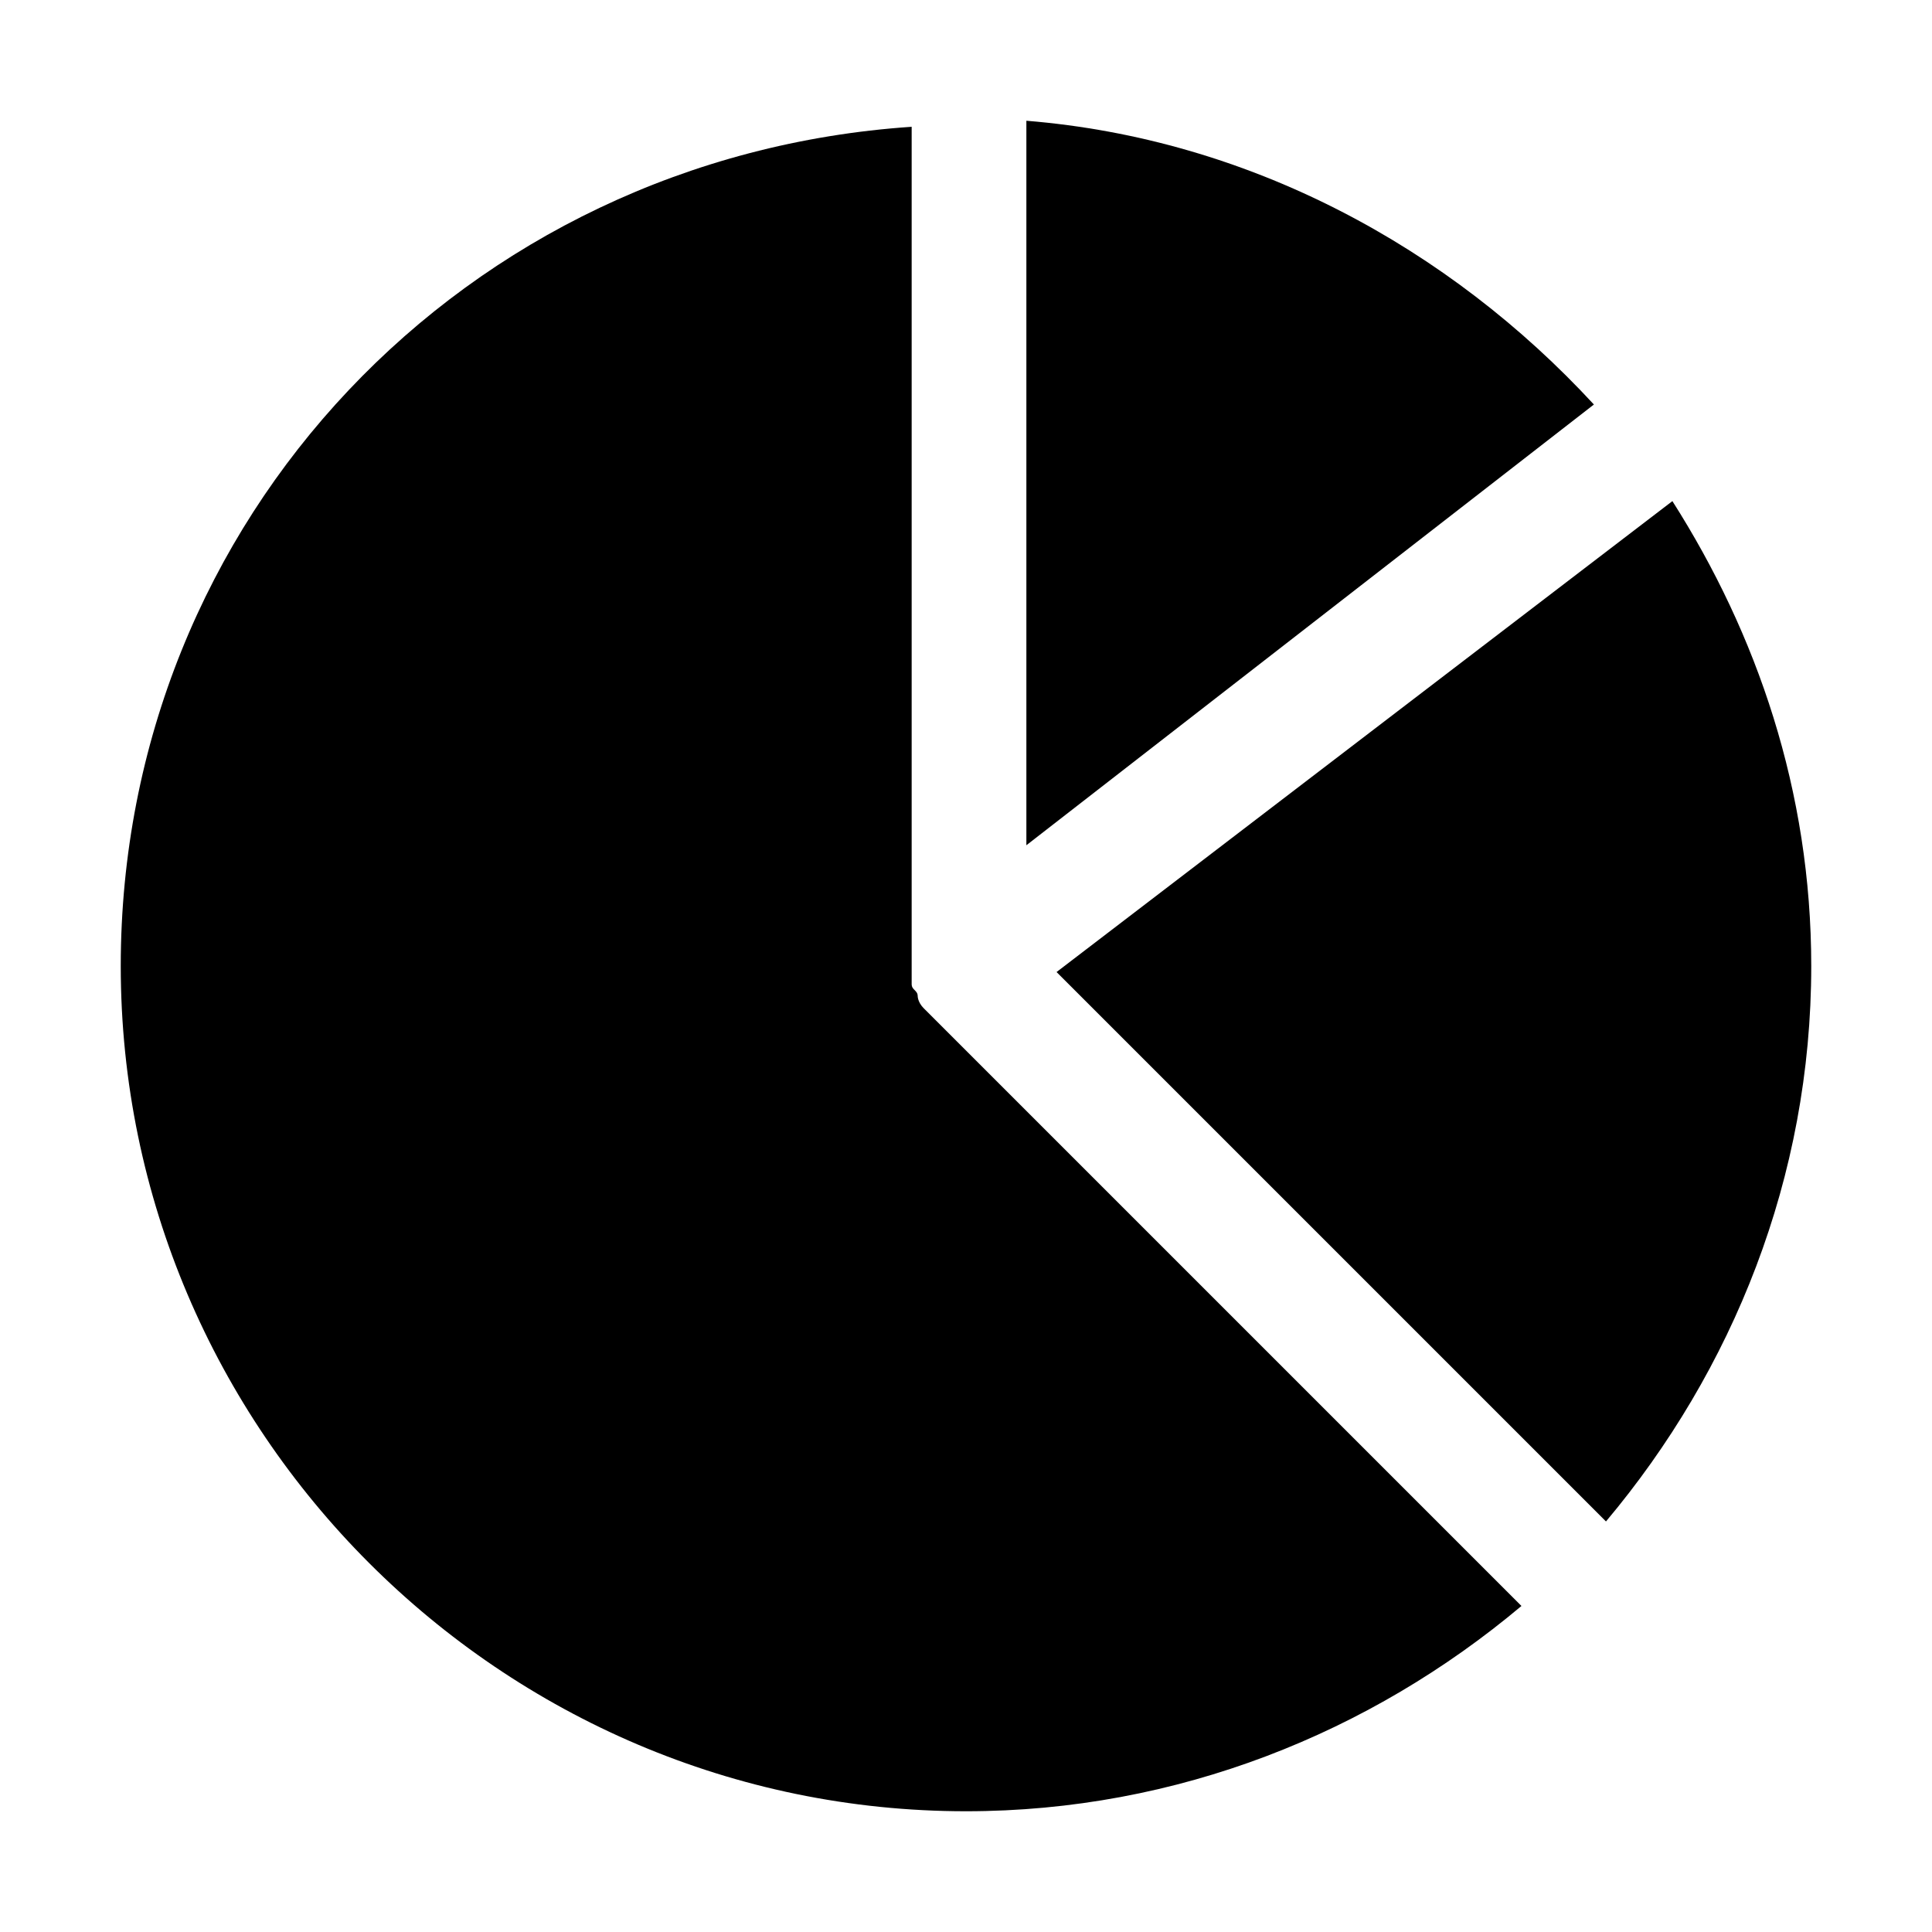
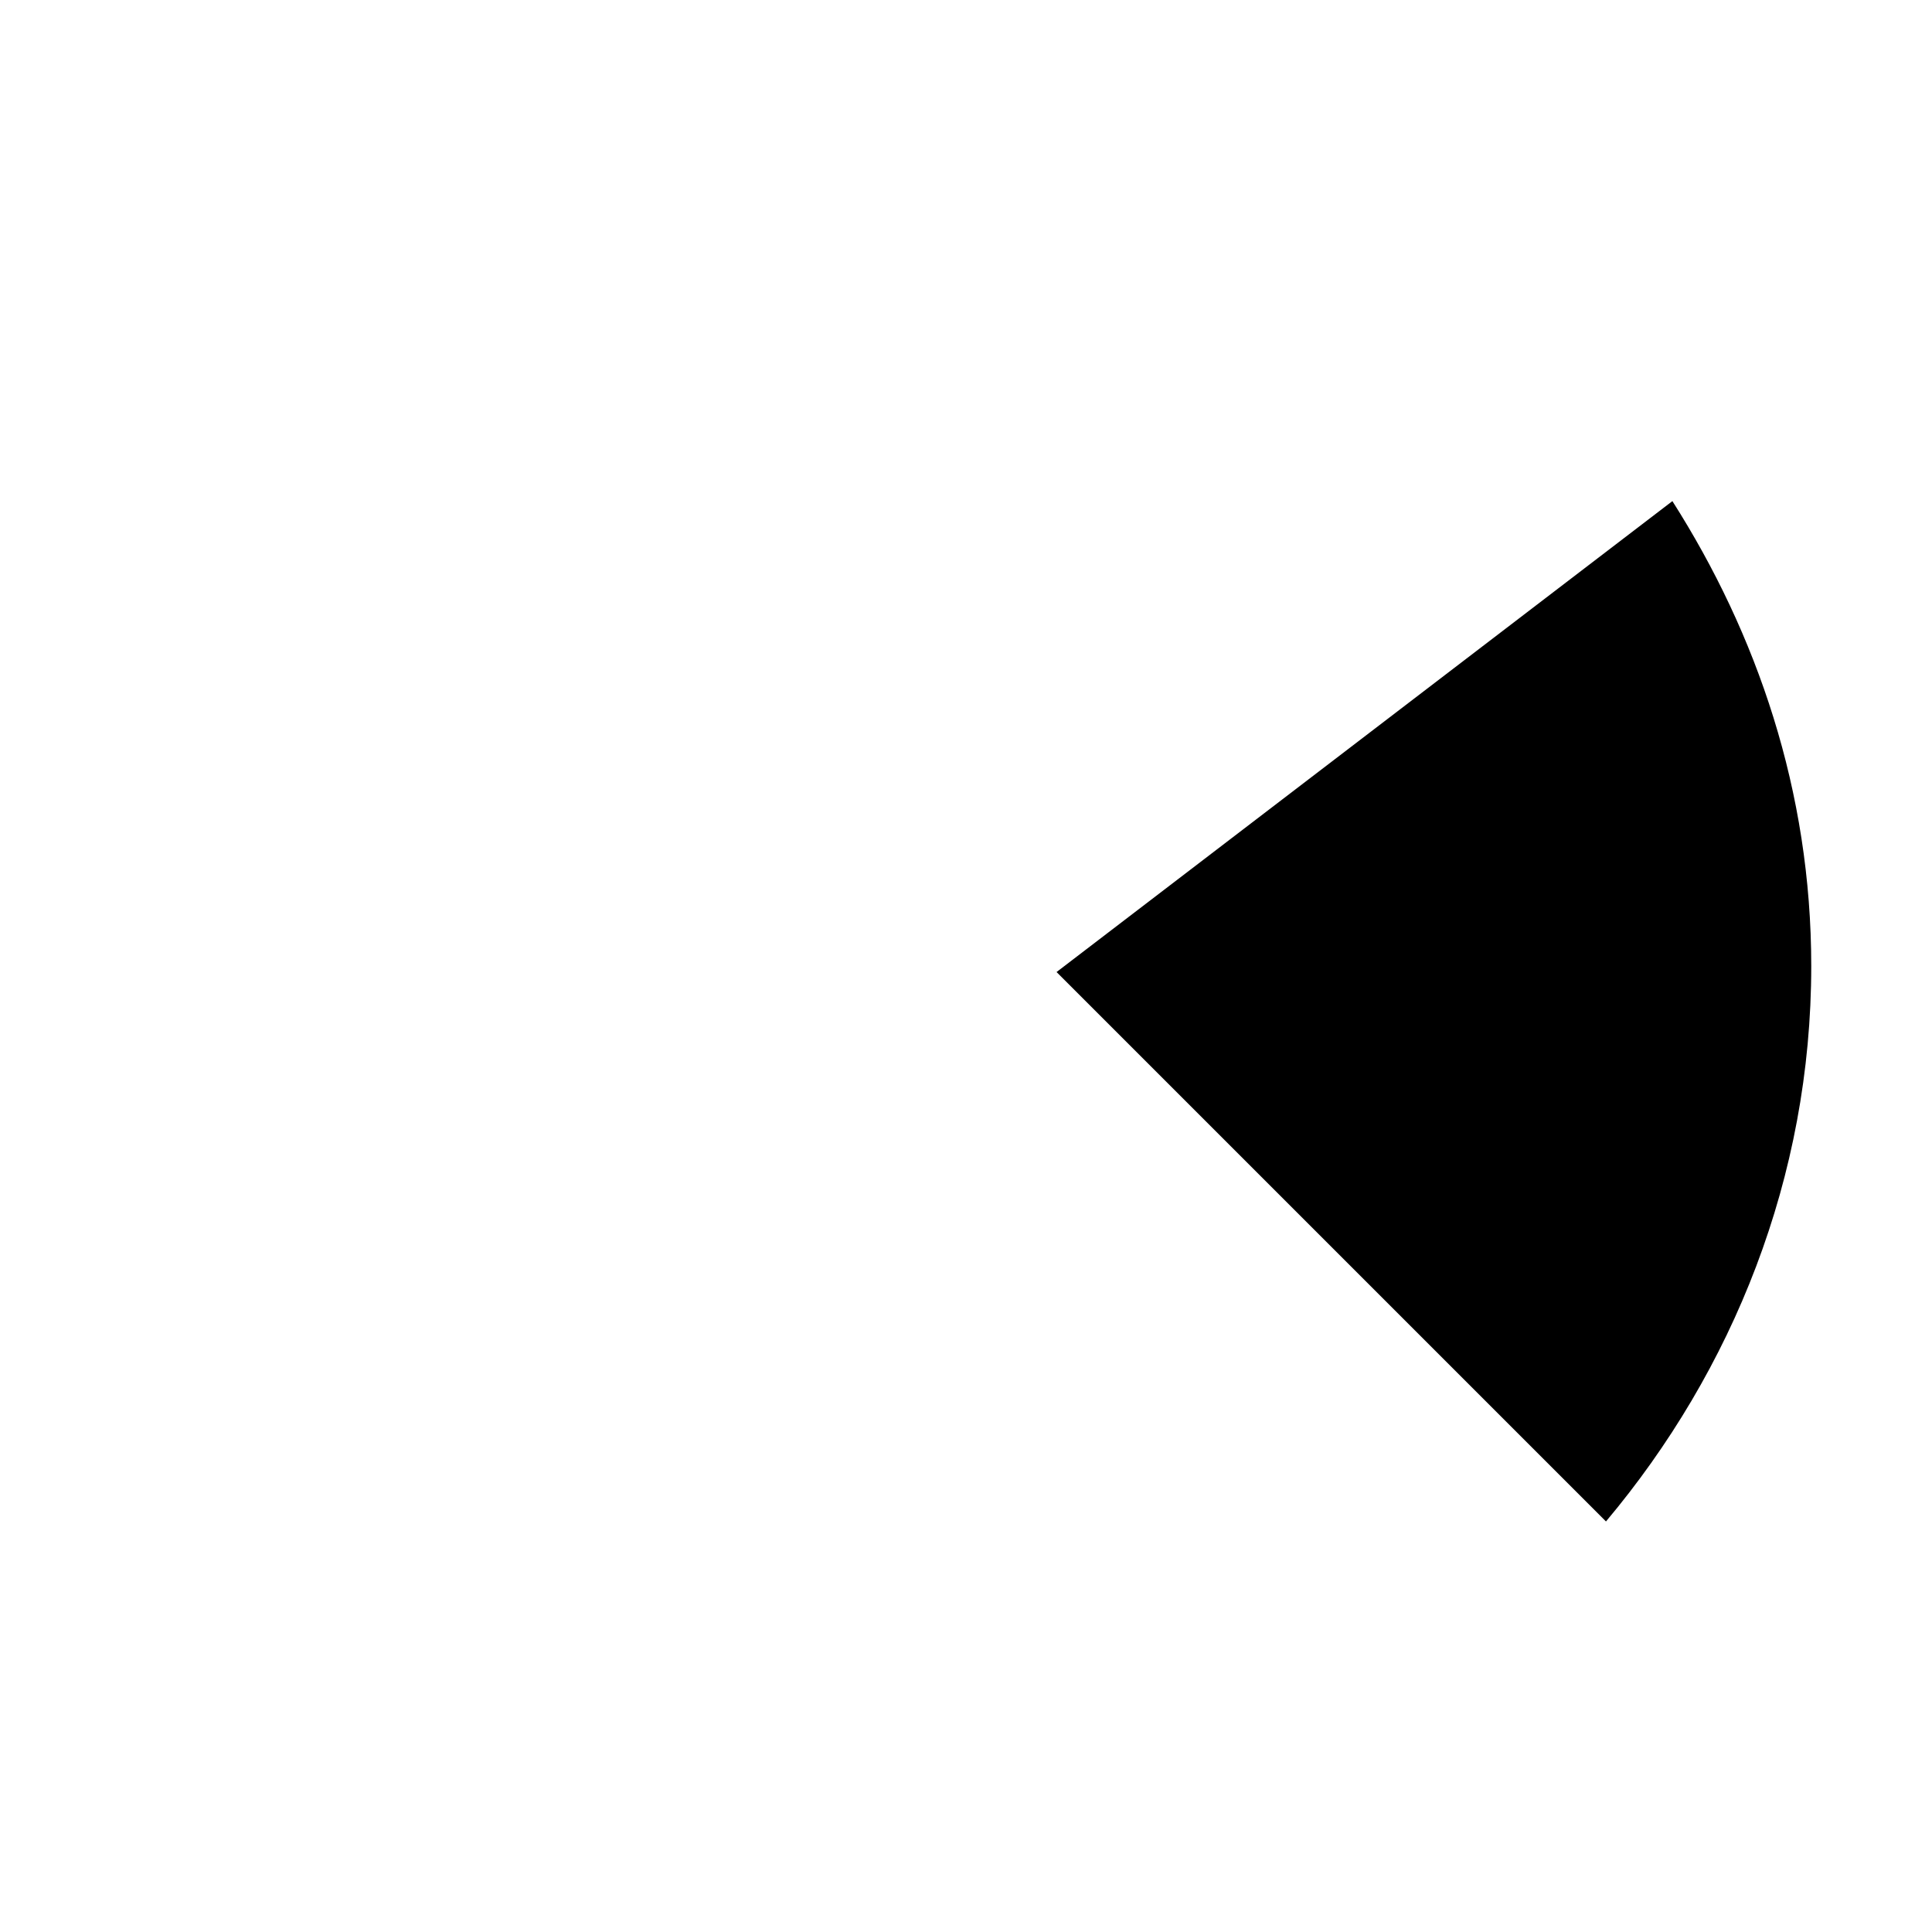
<svg xmlns="http://www.w3.org/2000/svg" id="Icons" enable-background="new 0 0 32 32" viewBox="0 0 32 32">
  <g>
-     <path d="m27.7 8.3-10.2 7.8 9.1 9.1c2.1-2.5 3.4-5.7 3.4-9.2 0-2.9-.9-5.5-2.3-7.7z" />
-     <path d="m17 14 9.4-7.3c-2.4-2.6-5.7-4.4-9.4-4.7z" />
-     <path d="m15.3 16.7c-.1-.1-.1-.1 0 0-.1-.1-.1-.2-.1-.2 0-.1-.1-.1-.1-.2s0-.1 0-.2v-.1-13.9c-7.4.5-13.1 6.5-13.1 13.9 0 7.7 6.3 14 14 14 3.5 0 6.7-1.3 9.2-3.4z" />
+     <path d="m27.7 8.3-10.2 7.8 9.1 9.1c2.1-2.5 3.4-5.7 3.4-9.2 0-2.9-.9-5.5-2.3-7.7" />
  </g>
</svg>